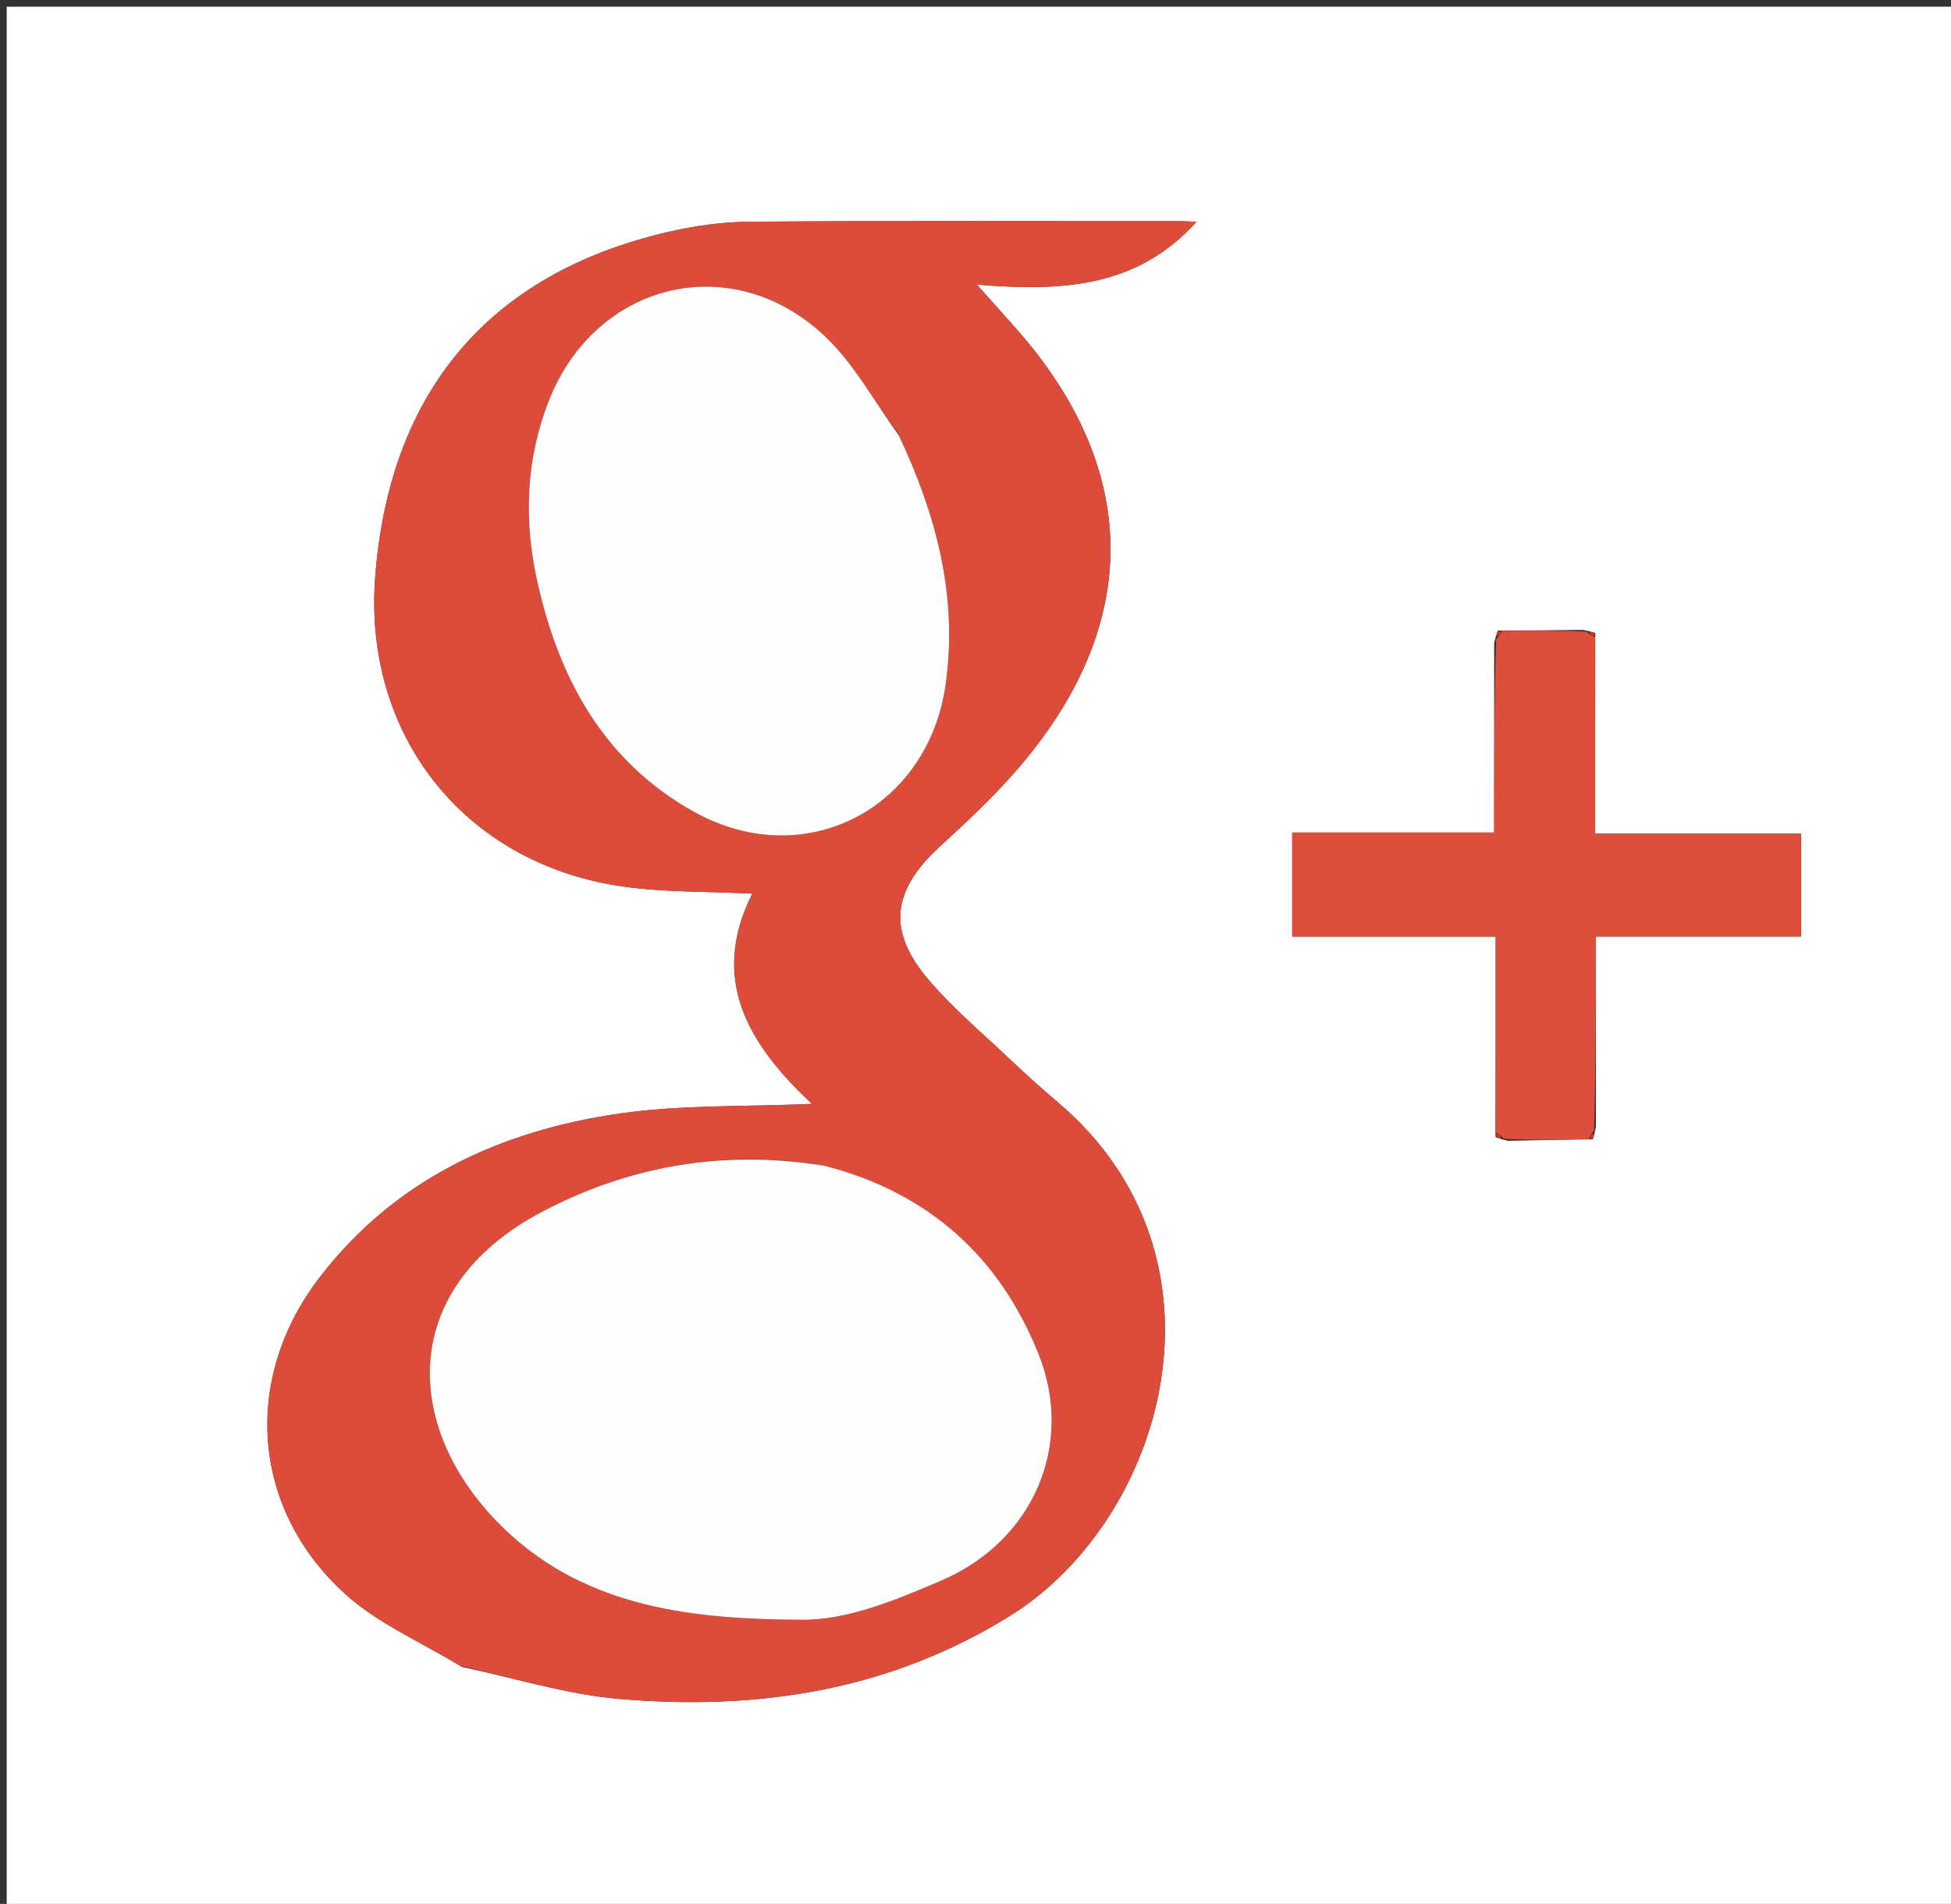
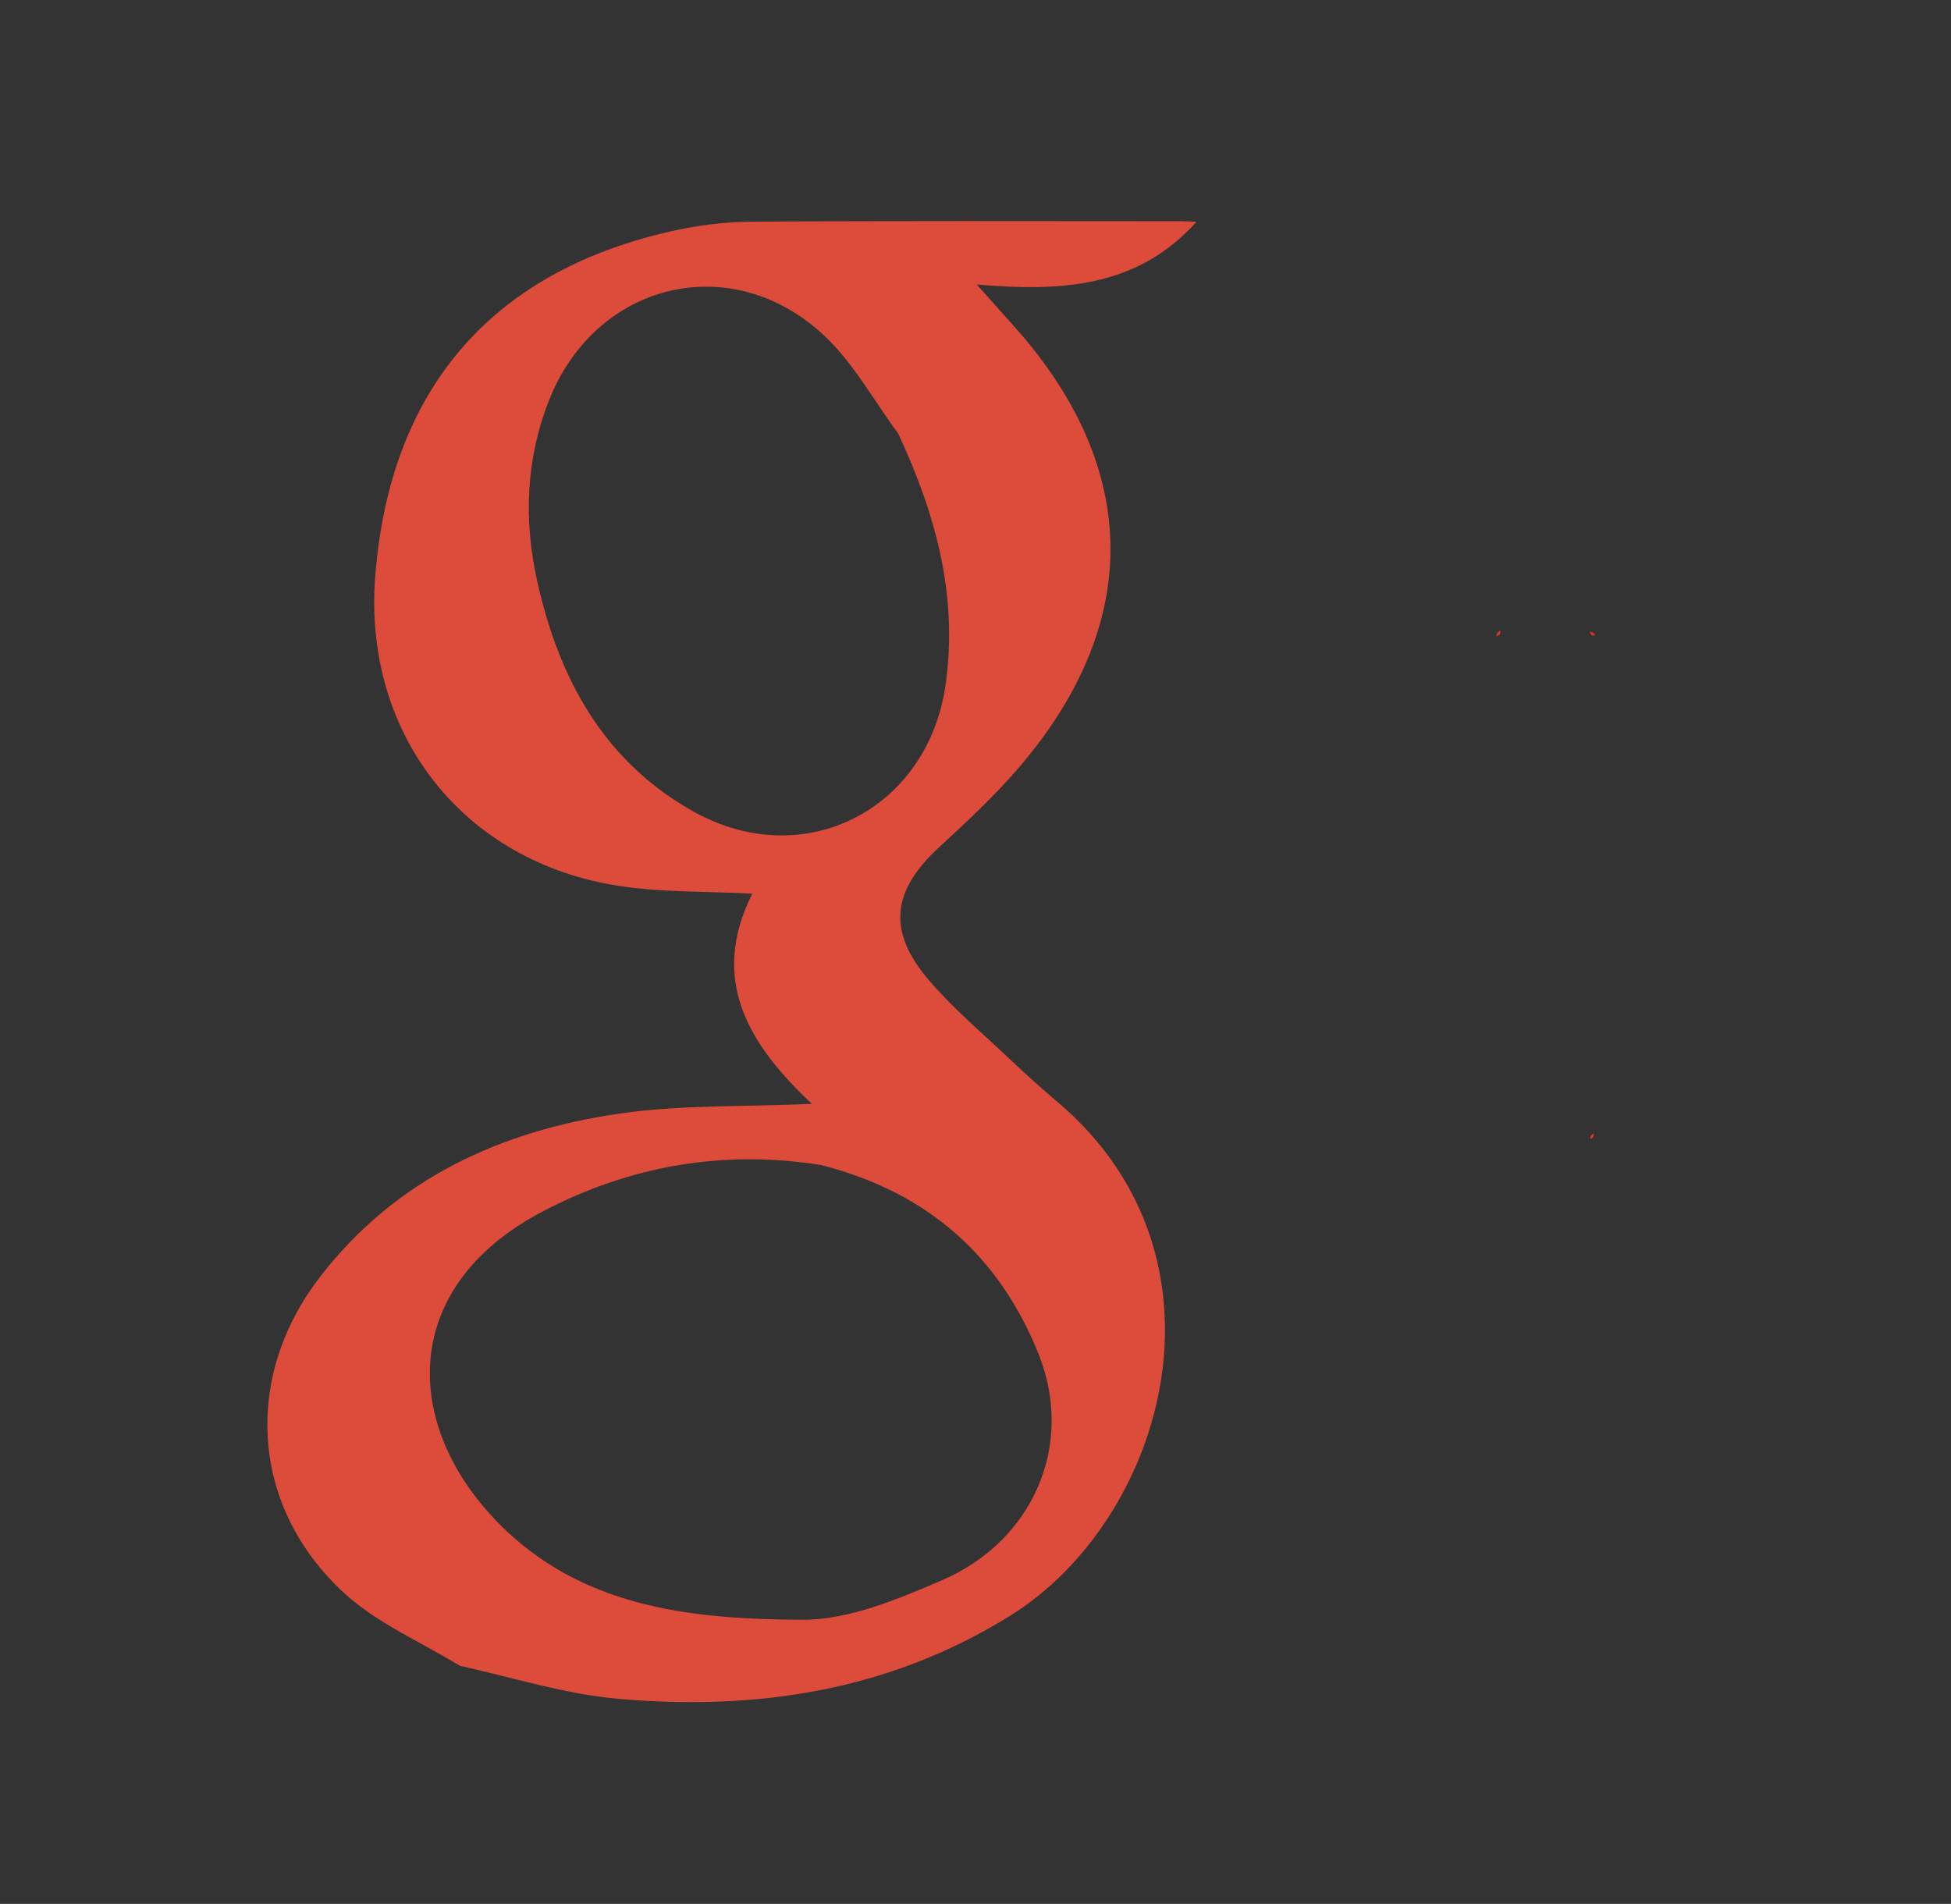
<svg xmlns="http://www.w3.org/2000/svg" version="1.1" id="Layer_1" x="0px" y="0px" width="100%" viewBox="0 0 291 284" enable-background="new 0 0 291 284" xml:space="preserve">
  <rect x="0" y="0" width="291" height="284" fill="#333333" stroke="none" />
-   <path fill="#FFFFFF" opacity="1" stroke="none" d=" M160,285   C106.667,285 53.833,285 1,285   C1,190.333 1,95.667 1,1   C98,1 195,1 292,1   C292,95.667 292,190.333 292,285   C248.167,285 204.333,285 160,285  M237.563,169.947   C237.679,169.639 237.795,169.331 238.038,168.09   C238.038,158.817 238.038,149.544 238.038,139.712   C248.564,139.712 258.608,139.712 268.632,139.712   C268.632,134.41 268.632,129.678 268.632,124.359   C258.382,124.359 248.474,124.359 237.912,124.359   C237.912,114.175 237.912,104.577 237.948,94.437   C237.64,94.321 237.331,94.204 236.1,93.961   C232.06,94.003 228.019,94.046 223.412,94.056   C223.279,94.369 223.146,94.683 222.861,95.924   C222.861,105.196 222.861,114.468 222.861,124.182   C212.538,124.182 202.786,124.182 192.737,124.182   C192.737,129.521 192.737,134.409 192.737,139.72   C202.906,139.72 212.777,139.72 223.087,139.72   C223.087,149.766 223.087,159.393 223.057,169.605   C223.374,169.745 223.692,169.886 224.925,170.176   C228.957,170.086 232.99,169.997 237.563,169.947  M68.922,248.66   C76.696,250.297 84.4,252.731 92.257,253.416   C112.877,255.212 132.634,252.23 150.669,241.018   C173.687,226.708 185.19,187.689 157.777,164.418   C155.366,162.371 153.009,160.255 150.713,158.08   C146.607,154.191 142.237,150.515 138.572,146.24   C132.259,138.877 133.023,132.856 140.135,126.323   C144.296,122.5 148.46,118.612 152.118,114.323   C170.434,92.842 170.086,69.802 151.344,48.775   C149.737,46.973 148.129,45.171 145.697,42.446   C158.423,43.531 169.66,42.859 178.451,33.099   C177.595,33.055 176.995,32.996 176.395,32.996   C154.904,32.994 133.413,32.918 111.923,33.071   C107.802,33.101 103.605,33.679 99.585,34.615   C72.953,40.815 58.117,58.379 55.969,85.975   C54.135,109.526 69.112,128.674 92.511,132.179   C98.828,133.126 105.314,132.946 112.206,133.309   C105.721,146.248 111.768,155.91 121.103,164.664   C111.065,165.11 101.654,164.776 92.481,166.098   C74.68,168.662 58.967,175.851 47.684,190.537   C36.084,205.636 37.462,225.044 51.498,237.785   C56.301,242.145 62.615,244.841 68.922,248.66  z" />
  <path fill="#DD4C3A" opacity="1" stroke="none" d=" M68.58,248.478   C62.615,244.841 56.301,242.145 51.498,237.785   C37.462,225.044 36.084,205.636 47.684,190.537   C58.967,175.851 74.68,168.662 92.481,166.098   C101.654,164.776 111.065,165.11 121.103,164.664   C111.768,155.91 105.721,146.248 112.206,133.309   C105.314,132.946 98.828,133.126 92.511,132.179   C69.112,128.674 54.135,109.526 55.969,85.975   C58.117,58.379 72.953,40.815 99.585,34.615   C103.605,33.679 107.802,33.101 111.923,33.071   C133.413,32.918 154.904,32.994 176.395,32.996   C176.995,32.996 177.595,33.055 178.451,33.099   C169.66,42.859 158.423,43.531 145.697,42.446   C148.129,45.171 149.737,46.973 151.344,48.775   C170.086,69.802 170.434,92.842 152.118,114.323   C148.46,118.612 144.296,122.5 140.135,126.323   C133.023,132.856 132.259,138.877 138.572,146.24   C142.237,150.515 146.607,154.191 150.713,158.08   C153.009,160.255 155.366,162.371 157.777,164.418   C185.19,187.689 173.687,226.708 150.669,241.018   C132.634,252.23 112.877,255.212 92.257,253.416   C84.4,252.731 76.696,250.297 68.58,248.478  M122.506,173.793   C107.889,171.45 93.948,173.901 80.971,180.695   C58.835,192.284 60.092,213.763 75.507,228.333   C87.875,240.023 103.858,241.525 119.601,241.62   C126.552,241.662 133.813,238.592 140.429,235.755   C154.14,229.876 160.341,215.498 154.886,201.926   C149.116,187.569 138.613,177.921 122.506,173.793  M133.954,64.642   C130.308,59.728 127.298,54.133 122.898,50.028   C109.042,37.1 88.842,42.084 81.882,59.733   C78.417,68.518 78.107,77.581 80.125,86.684   C83.338,101.182 90.027,113.554 103.436,121.056   C119.953,130.298 138.477,120.73 141.062,101.991   C142.856,88.98 139.704,76.959 133.954,64.642  z" />
-   <path fill="#DD4E3C" opacity="1" stroke="none" d=" M223.087,169.021   C223.087,159.393 223.087,149.766 223.087,139.72   C212.777,139.72 202.906,139.72 192.737,139.72   C192.737,134.409 192.737,129.521 192.737,124.182   C202.786,124.182 212.538,124.182 222.861,124.182   C222.861,114.468 222.861,105.196 223.159,95.383   C223.744,94.67 223.918,94.419 223.979,94.089   C228.019,94.046 232.06,94.003 236.637,94.235   C237.35,94.776 237.596,94.933 237.912,94.979   C237.912,104.577 237.912,114.175 237.912,124.359   C248.474,124.359 258.382,124.359 268.632,124.359   C268.632,129.678 268.632,134.41 268.632,139.712   C258.608,139.712 248.564,139.712 238.038,139.712   C238.038,149.544 238.038,158.817 237.764,168.632   C237.226,169.349 237.07,169.593 237.022,169.907   C232.99,169.997 228.957,170.086 224.386,169.874   C223.679,169.27 223.426,169.087 223.087,169.021  z" />
  <path fill="#DB381F" opacity="1" stroke="none" d=" M223.695,94.072   C223.918,94.419 223.744,94.67 223.235,94.919   C223.146,94.683 223.279,94.369 223.695,94.072  z" />
  <path fill="#DB381F" opacity="1" stroke="none" d=" M237.93,94.708   C237.596,94.933 237.35,94.776 237.098,94.299   C237.331,94.204 237.64,94.321 237.93,94.708  z" />
-   <path fill="#DB381F" opacity="1" stroke="none" d=" M223.072,169.313   C223.426,169.087 223.679,169.27 223.928,169.799   C223.692,169.886 223.374,169.745 223.072,169.313  z" />
  <path fill="#DB381F" opacity="1" stroke="none" d=" M237.292,169.927   C237.07,169.593 237.226,169.349 237.7,169.098   C237.795,169.331 237.679,169.639 237.292,169.927  z" />
-   <path fill="#FFFEFE" opacity="1" stroke="none" d=" M122.922,173.884   C138.613,177.921 149.116,187.569 154.886,201.926   C160.341,215.498 154.14,229.876 140.429,235.755   C133.813,238.592 126.552,241.662 119.601,241.62   C103.858,241.525 87.875,240.023 75.507,228.333   C60.092,213.763 58.835,192.284 80.971,180.695   C93.948,173.901 107.889,171.45 122.922,173.884  z" />
-   <path fill="#FFFEFE" opacity="1" stroke="none" d=" M134.091,64.99   C139.704,76.959 142.856,88.98 141.062,101.991   C138.477,120.73 119.953,130.298 103.436,121.056   C90.027,113.554 83.338,101.182 80.125,86.684   C78.107,77.581 78.417,68.518 81.882,59.733   C88.842,42.084 109.042,37.1 122.898,50.028   C127.298,54.133 130.308,59.728 134.091,64.99  z" />
</svg>